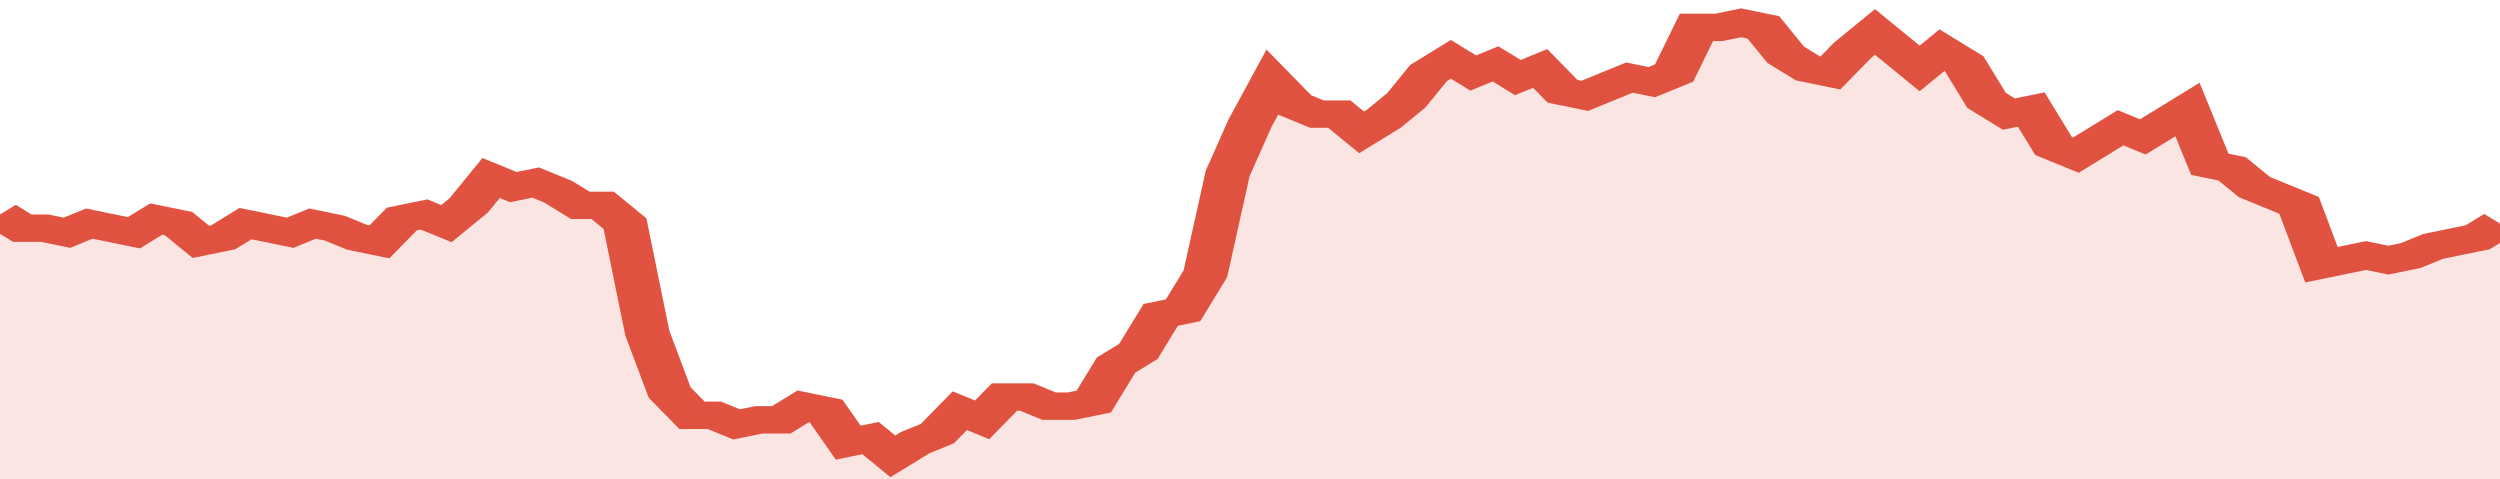
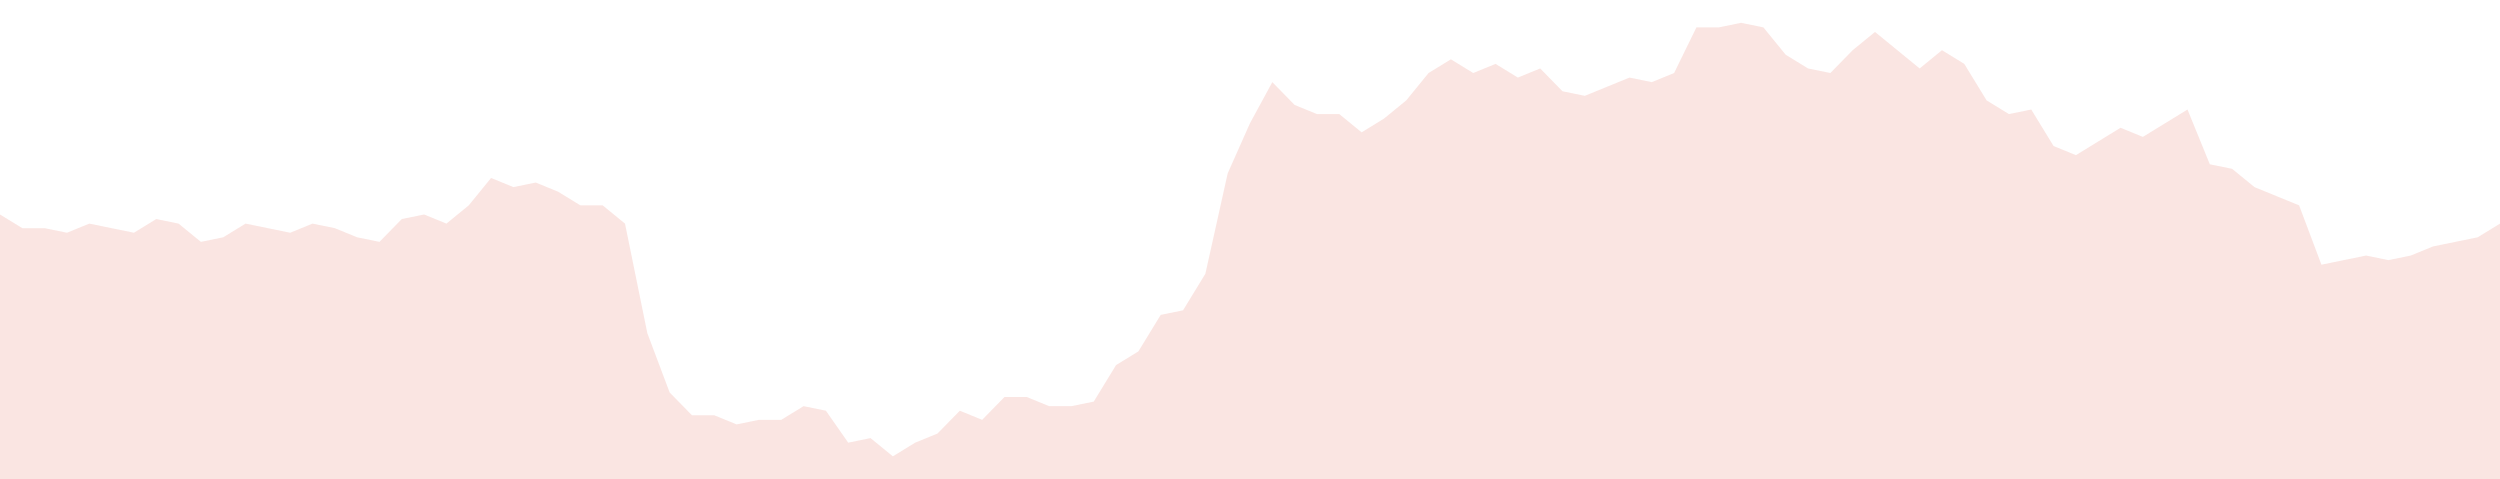
<svg xmlns="http://www.w3.org/2000/svg" viewBox="0 0 336 105" width="120" height="23" preserveAspectRatio="none">
-   <polyline fill="none" stroke="#E15241" stroke-width="6" points="0, 47 3, 50 6, 50 9, 51 12, 49 15, 50 18, 51 21, 48 24, 49 27, 53 30, 52 33, 49 36, 50 39, 51 42, 49 45, 50 48, 52 51, 53 54, 48 57, 47 60, 49 63, 45 66, 39 69, 41 72, 40 75, 42 78, 45 81, 45 84, 49 87, 73 90, 86 93, 91 96, 91 99, 93 102, 92 105, 92 108, 89 111, 90 114, 97 117, 96 120, 100 123, 97 126, 95 129, 90 132, 92 135, 87 138, 87 141, 89 144, 89 147, 88 150, 80 153, 77 156, 69 159, 68 162, 60 165, 38 168, 27 171, 18 174, 23 177, 25 180, 25 183, 29 186, 26 189, 22 192, 16 195, 13 198, 16 201, 14 204, 17 207, 15 210, 20 213, 21 216, 19 219, 17 222, 18 225, 16 228, 6 231, 6 234, 5 237, 6 240, 12 243, 15 246, 16 249, 11 252, 7 255, 11 258, 15 261, 11 264, 14 267, 22 270, 25 273, 24 276, 32 279, 34 282, 31 285, 28 288, 30 291, 27 294, 24 297, 36 300, 37 303, 41 306, 43 309, 45 312, 58 315, 57 318, 56 321, 57 324, 56 327, 54 330, 53 333, 52 336, 49 336, 49 "> </polyline>
  <polygon fill="#E15241" opacity="0.15" points="0, 105 0, 47 3, 50 6, 50 9, 51 12, 49 15, 50 18, 51 21, 48 24, 49 27, 53 30, 52 33, 49 36, 50 39, 51 42, 49 45, 50 48, 52 51, 53 54, 48 57, 47 60, 49 63, 45 66, 39 69, 41 72, 40 75, 42 78, 45 81, 45 84, 49 87, 73 90, 86 93, 91 96, 91 99, 93 102, 92 105, 92 108, 89 111, 90 114, 97 117, 96 120, 100 123, 97 126, 95 129, 90 132, 92 135, 87 138, 87 141, 89 144, 89 147, 88 150, 80 153, 77 156, 69 159, 68 162, 60 165, 38 168, 27 171, 18 174, 23 177, 25 180, 25 183, 29 186, 26 189, 22 192, 16 195, 13 198, 16 201, 14 204, 17 207, 15 210, 20 213, 21 216, 19 219, 17 222, 18 225, 16 228, 6 231, 6 234, 5 237, 6 240, 12 243, 15 246, 16 249, 11 252, 7 255, 11 258, 15 261, 11 264, 14 267, 22 270, 25 273, 24 276, 32 279, 34 282, 31 285, 28 288, 30 291, 27 294, 24 297, 36 300, 37 303, 41 306, 43 309, 45 312, 58 315, 57 318, 56 321, 57 324, 56 327, 54 330, 53 333, 52 336, 49 336, 105 " />
</svg>